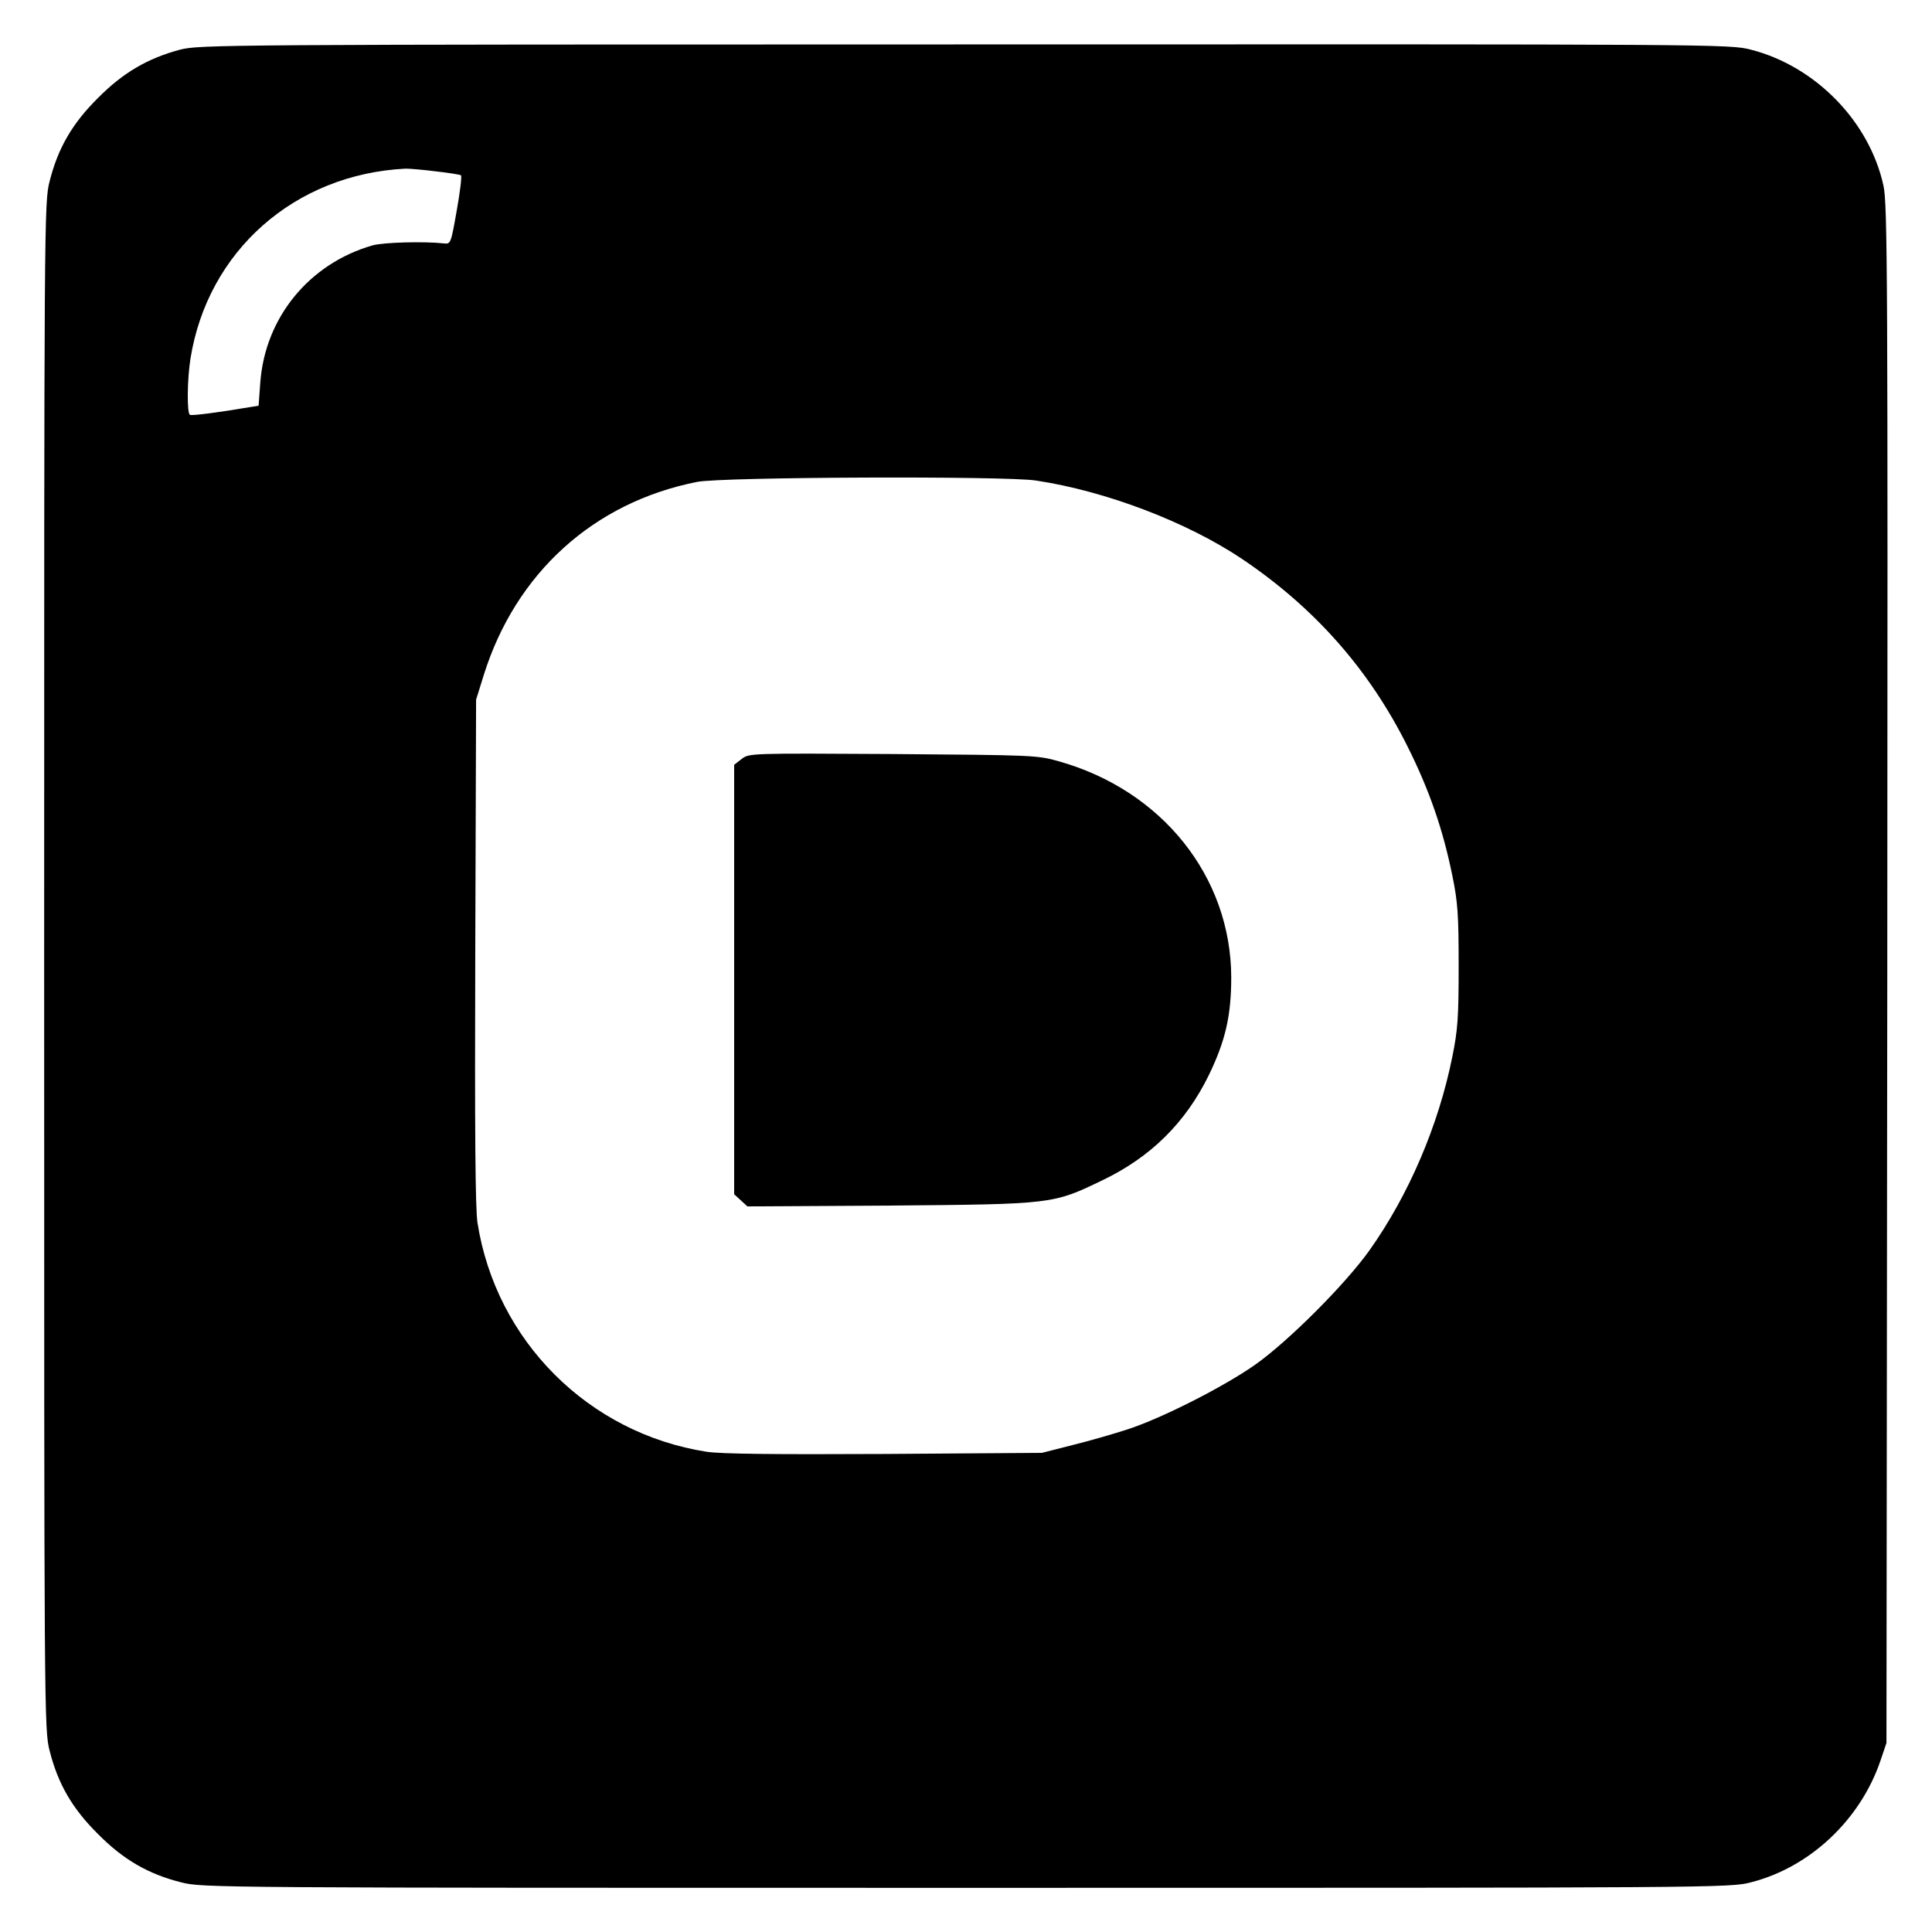
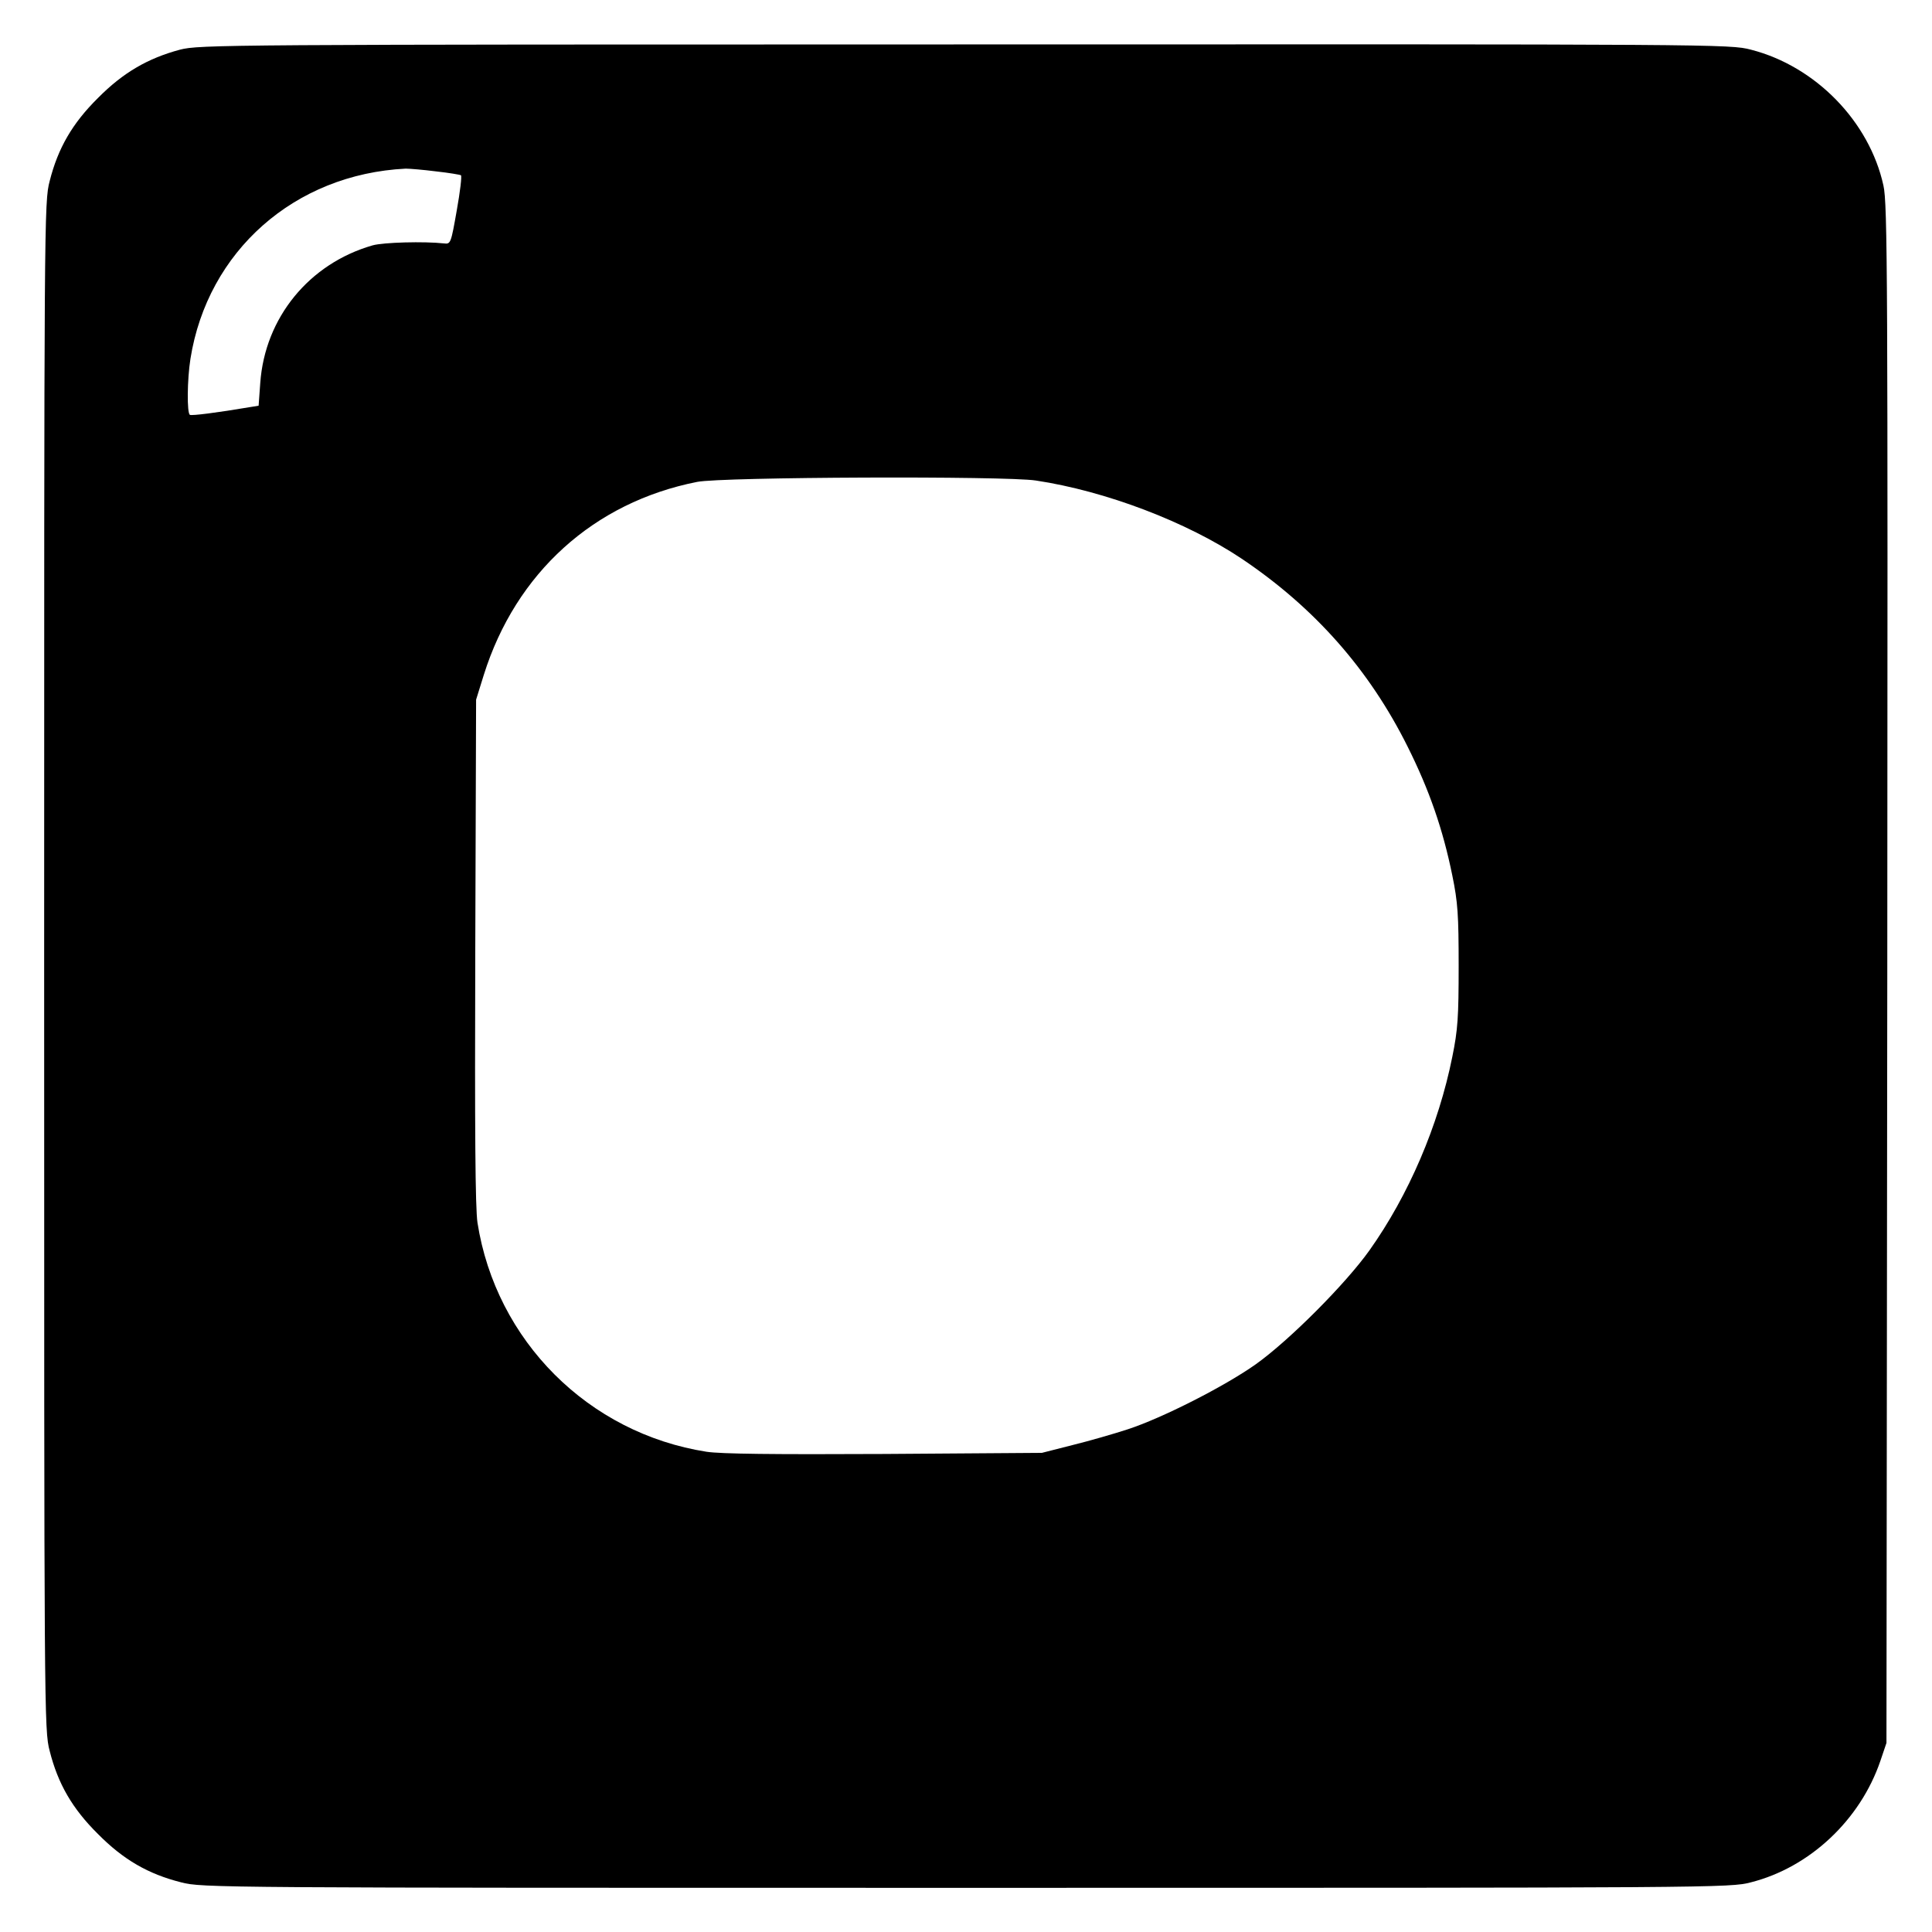
<svg xmlns="http://www.w3.org/2000/svg" version="1.0" width="700pt" height="700pt" viewBox="0 0 700 700" preserveAspectRatio="xMidYMid meet">
  <g transform="translate(0,700) scale(0.1,-0.1)" fill="#000000" stroke="none">
    <path d="M652 6820 c-116 -31 -206 -83 -297 -175 -93 -92 -145 -182 -175 -301 -20 -76 -20 -123 -20 -2844 0 -2721 0 -2768 20 -2844 30 -119 82 -209 175 -301 92 -93 182 -145 301 -175 76 -20 123 -20 2844 -20 2727 0 2768 0 2844 20 213 54 396 226 469 440 l22 65 3 2785 c2 2534 1 2792 -14 2858 -51 232 -246 432 -480 492 -76 20 -116 20 -2848 19 -2694 0 -2773 -1 -2844 -19z m928 -441 c46 -5 87 -12 90 -14 4 -2 -3 -60 -15 -127 -21 -119 -22 -123 -46 -120 -72 8 -220 4 -259 -7 -230 -66 -390 -262 -407 -498 l-6 -83 -31 -5 c-118 -20 -212 -32 -218 -28 -11 6 -10 127 2 203 62 390 377 669 780 689 14 0 63 -4 110 -10z m2173 -1120 c253 -38 547 -150 747 -284 263 -177 461 -401 600 -680 79 -158 128 -300 162 -467 20 -97 23 -143 23 -328 0 -185 -3 -231 -23 -329 -50 -249 -158 -501 -300 -701 -86 -121 -290 -326 -412 -413 -113 -80 -339 -195 -465 -236 -49 -16 -139 -42 -200 -57 l-110 -28 -570 -4 c-403 -2 -592 0 -645 8 -428 67 -763 402 -830 830 -8 54 -10 329 -8 985 l3 910 28 90 c116 369 398 625 773 699 88 18 1116 22 1227 5z" />
-     <path d="M2687 4250 l-27 -21 0 -778 0 -778 24 -22 24 -22 518 3 c589 5 589 5 769 92 175 84 301 209 385 381 60 124 81 215 81 354 -1 365 -251 678 -626 783 -77 22 -97 22 -601 26 -517 3 -520 3 -547 -18z" />
  </g>
</svg>